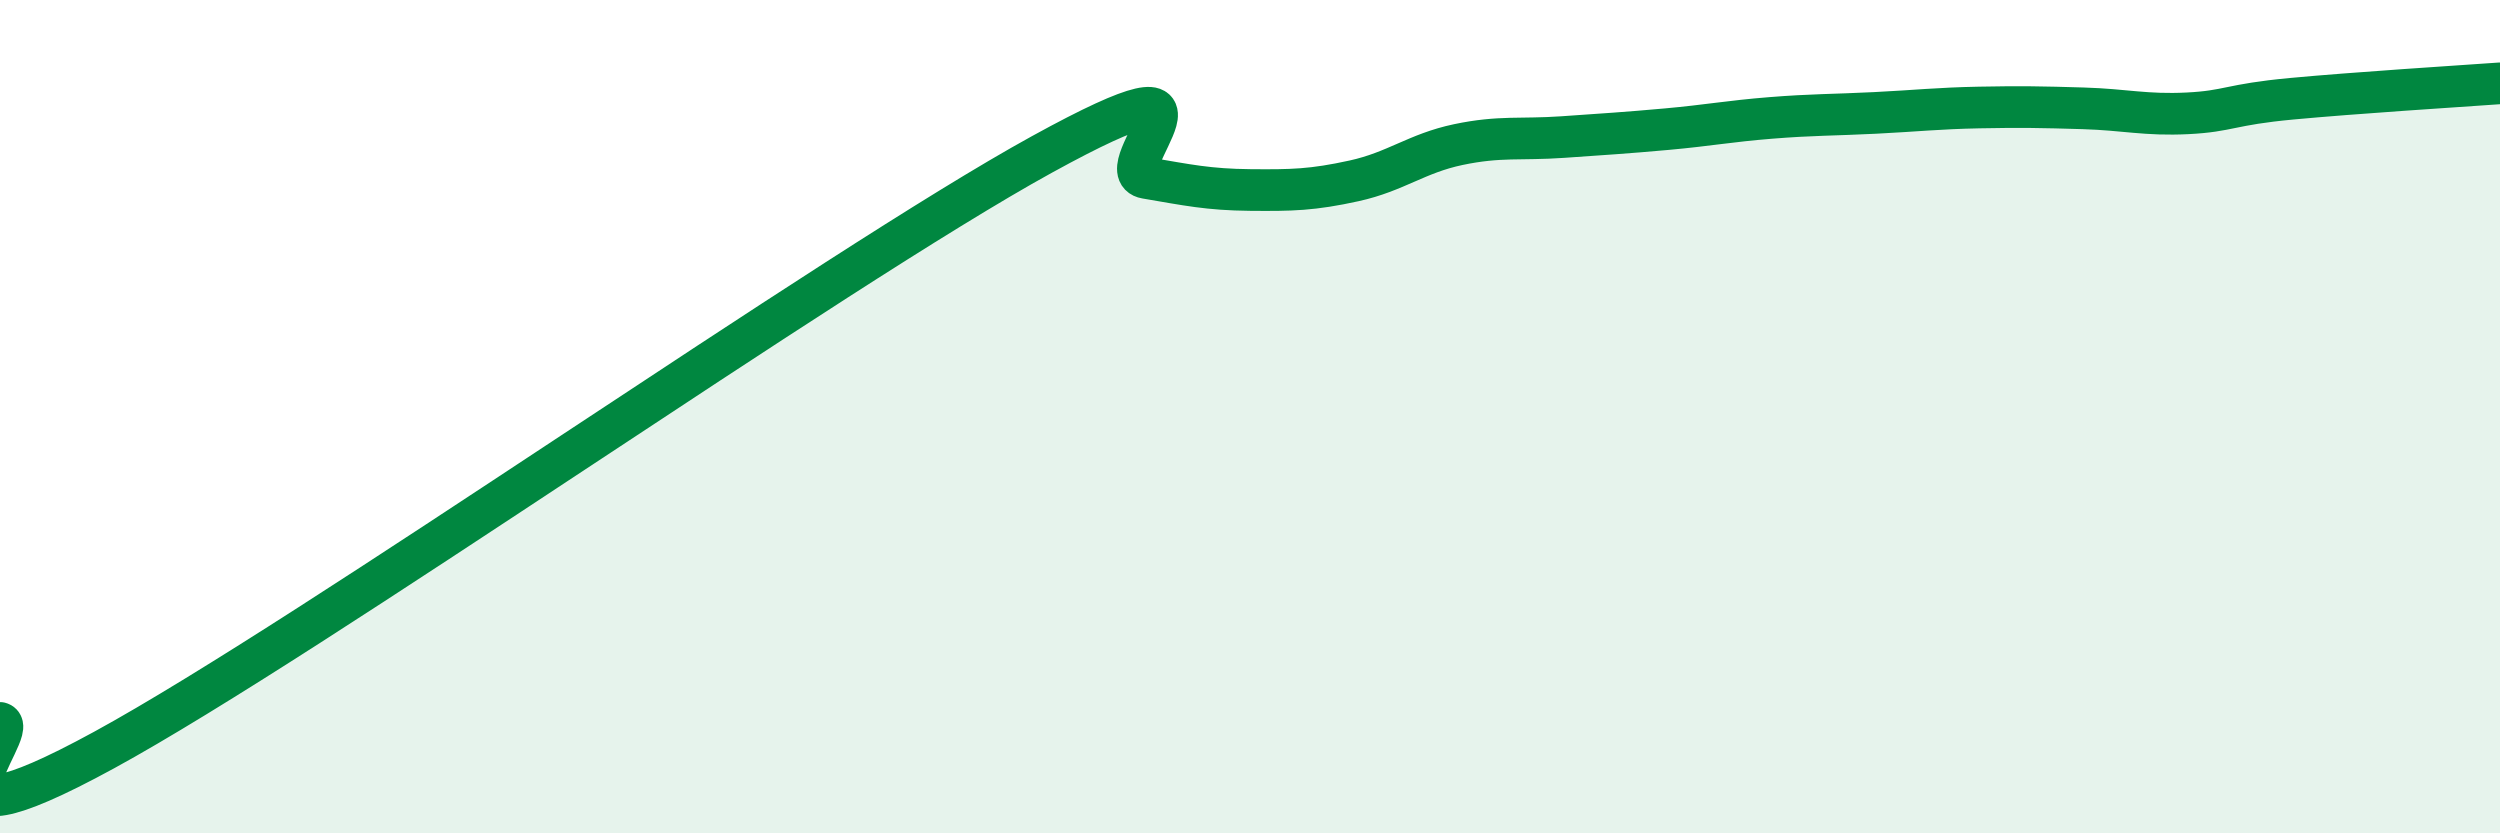
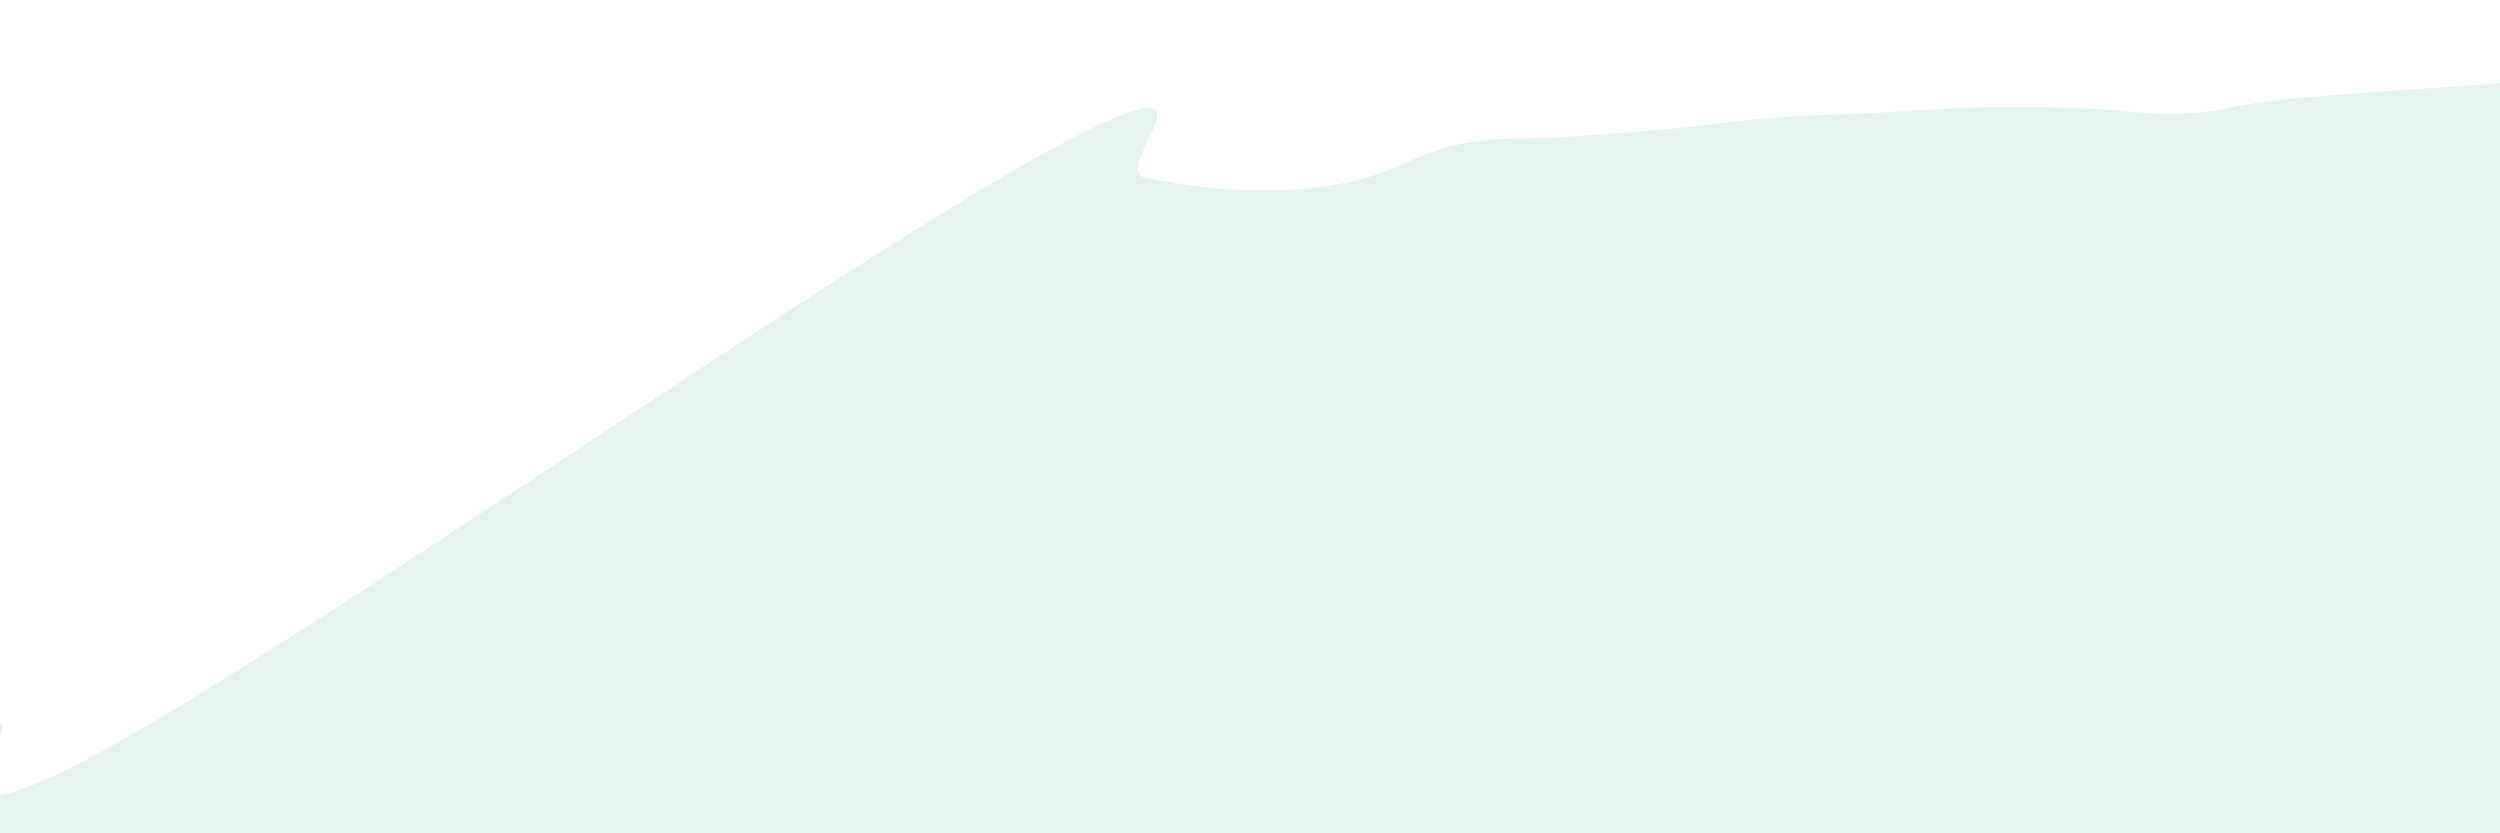
<svg xmlns="http://www.w3.org/2000/svg" width="60" height="20" viewBox="0 0 60 20">
  <path d="M 0,17.35 C 0.5,17.48 -2.5,20.73 2.5,18 C 7.5,15.27 20,6.46 25,3.71 C 30,0.96 26.5,4.1 27.5,4.27 C 28.5,4.44 29,4.55 30,4.56 C 31,4.57 31.5,4.56 32.5,4.34 C 33.5,4.12 34,3.68 35,3.47 C 36,3.26 36.5,3.36 37.5,3.29 C 38.5,3.22 39,3.19 40,3.1 C 41,3.01 41.5,2.91 42.5,2.83 C 43.5,2.75 44,2.76 45,2.71 C 46,2.66 46.5,2.6 47.5,2.58 C 48.5,2.56 49,2.57 50,2.6 C 51,2.63 51.5,2.77 52.5,2.72 C 53.5,2.67 53.5,2.51 55,2.37 C 56.5,2.23 59,2.07 60,2L60 20L0 20Z" fill="#008740" opacity="0.1" stroke-linecap="round" stroke-linejoin="round" />
-   <path d="M 0,17.35 C 0.5,17.48 -2.5,20.73 2.5,18 C 7.5,15.27 20,6.46 25,3.71 C 30,0.96 26.5,4.1 27.5,4.27 C 28.5,4.44 29,4.55 30,4.56 C 31,4.57 31.5,4.56 32.5,4.34 C 33.5,4.12 34,3.68 35,3.47 C 36,3.26 36.5,3.36 37.5,3.29 C 38.5,3.22 39,3.19 40,3.1 C 41,3.01 41.5,2.91 42.5,2.83 C 43.5,2.75 44,2.76 45,2.71 C 46,2.66 46.5,2.6 47.5,2.58 C 48.5,2.56 49,2.57 50,2.6 C 51,2.63 51.5,2.77 52.5,2.72 C 53.5,2.67 53.5,2.51 55,2.37 C 56.5,2.23 59,2.07 60,2" stroke="#008740" stroke-width="1" fill="none" stroke-linecap="round" stroke-linejoin="round" />
</svg>